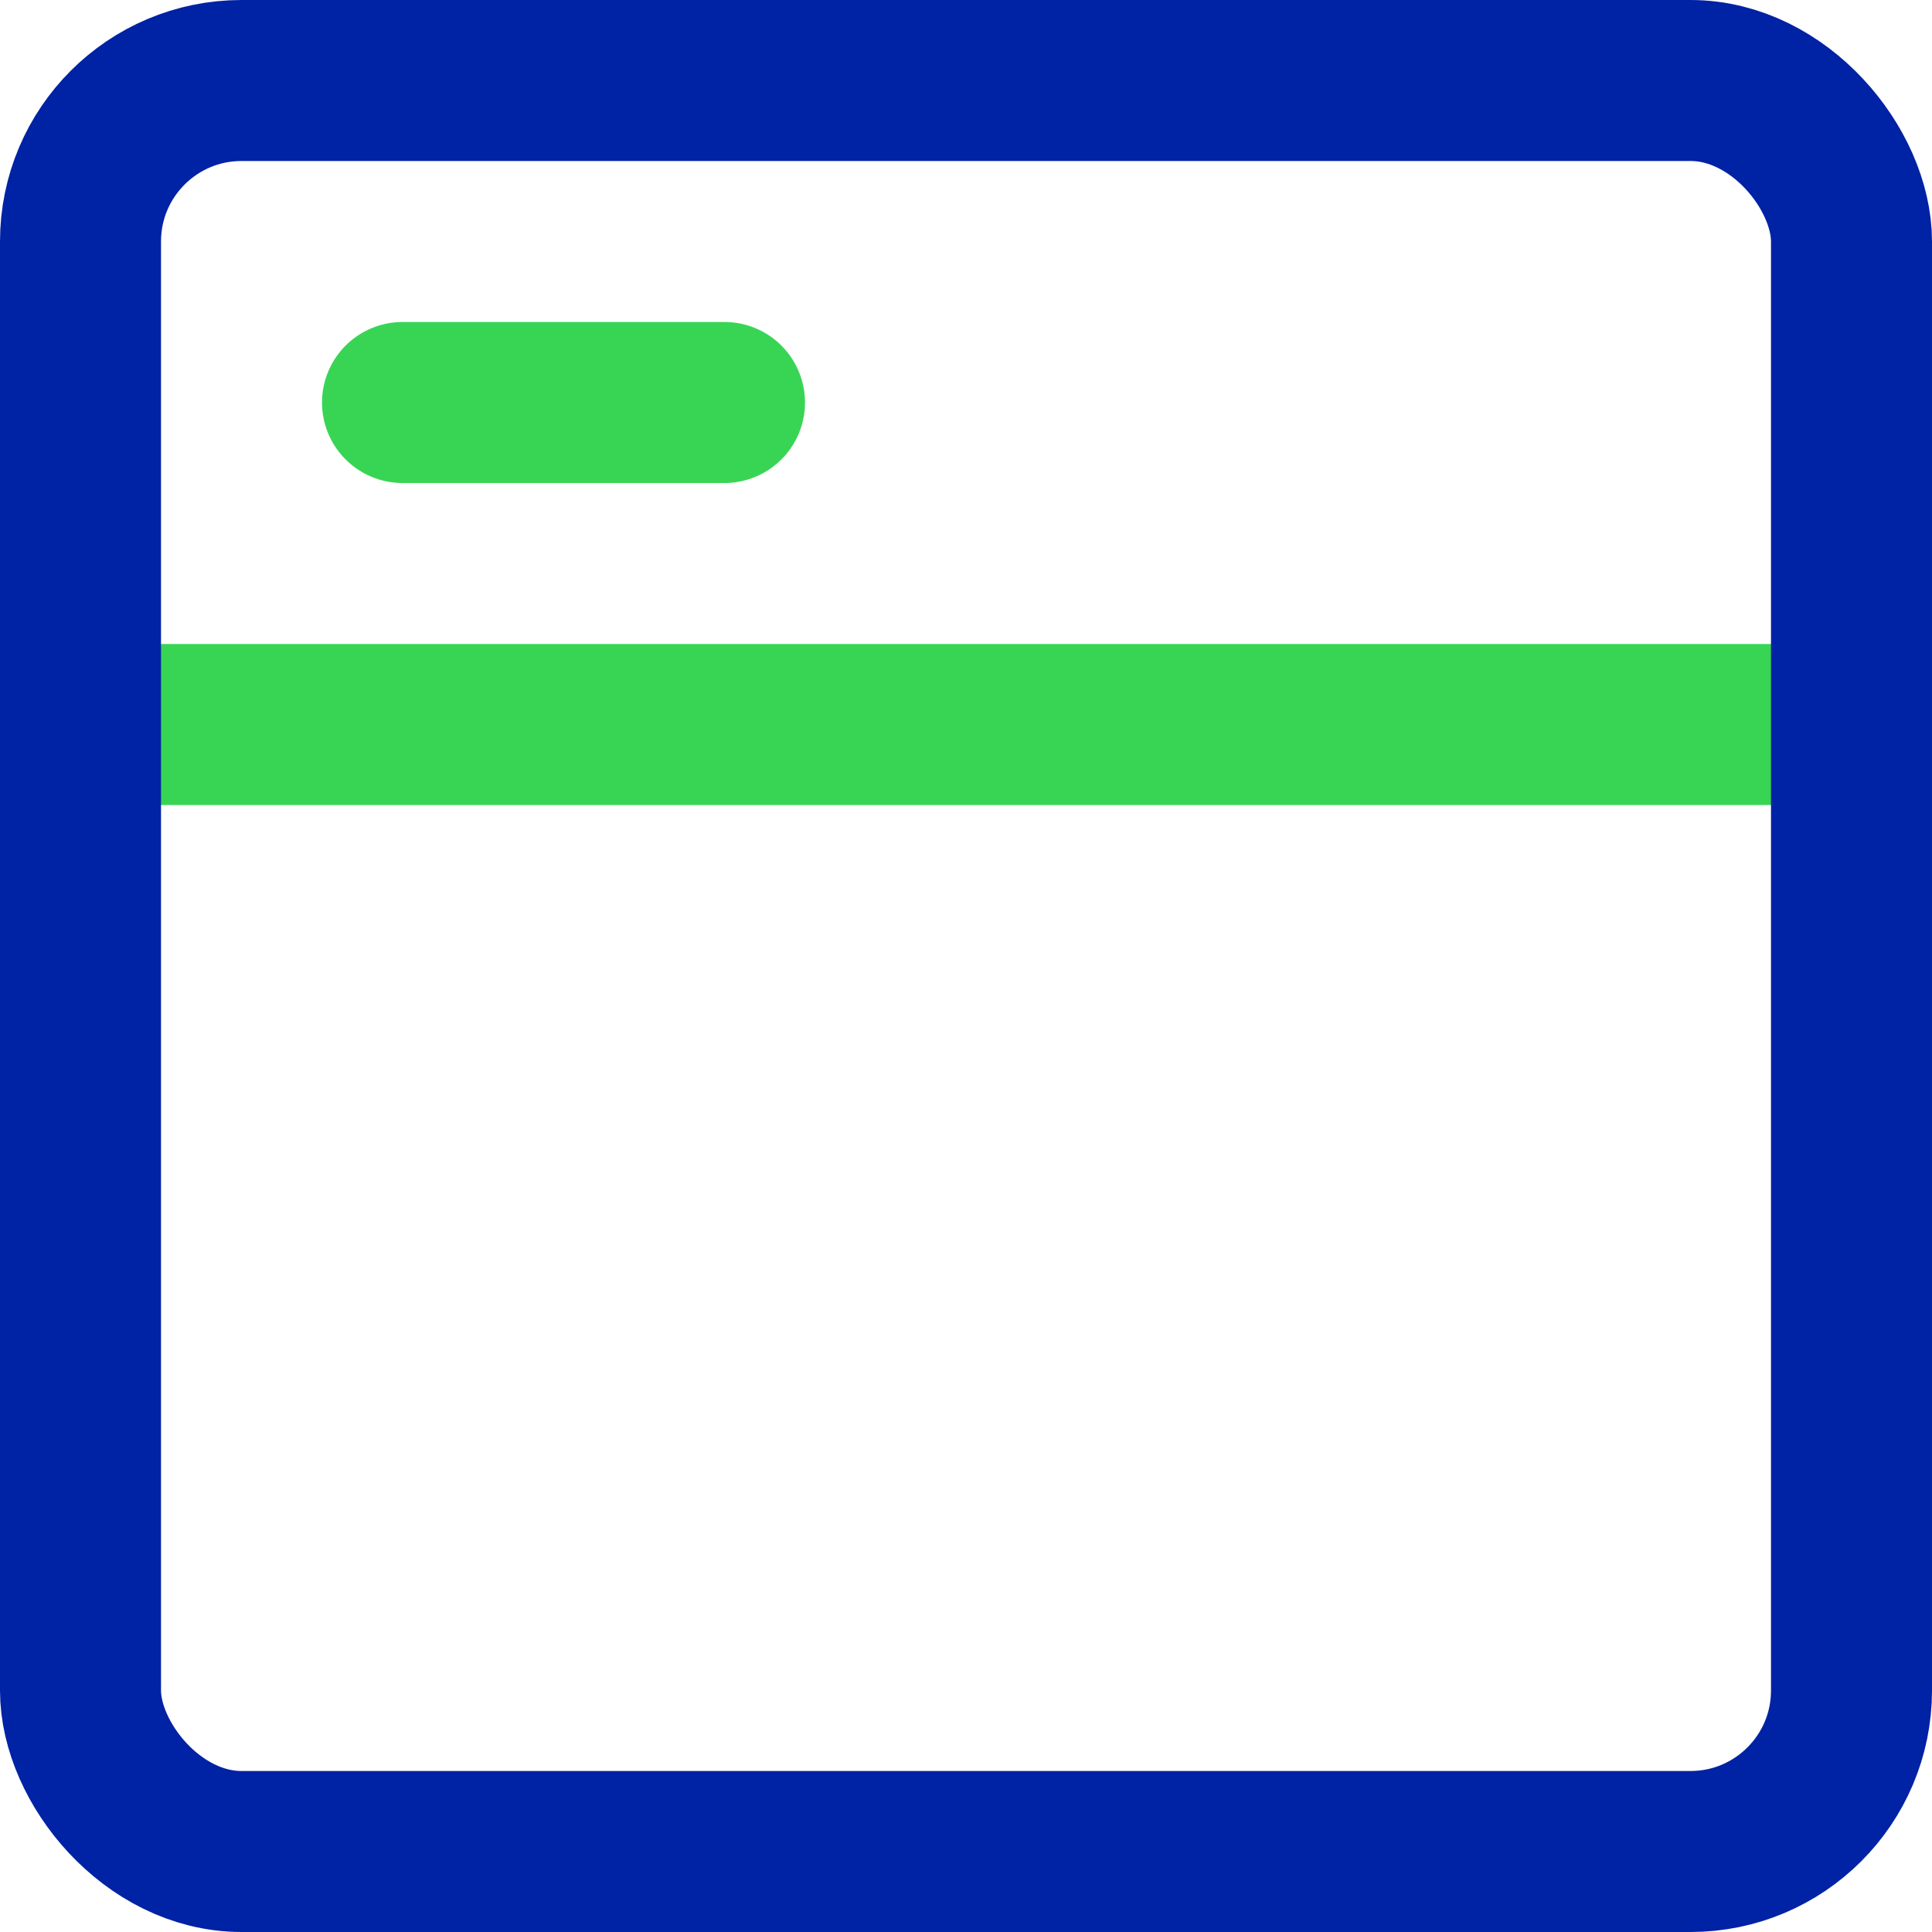
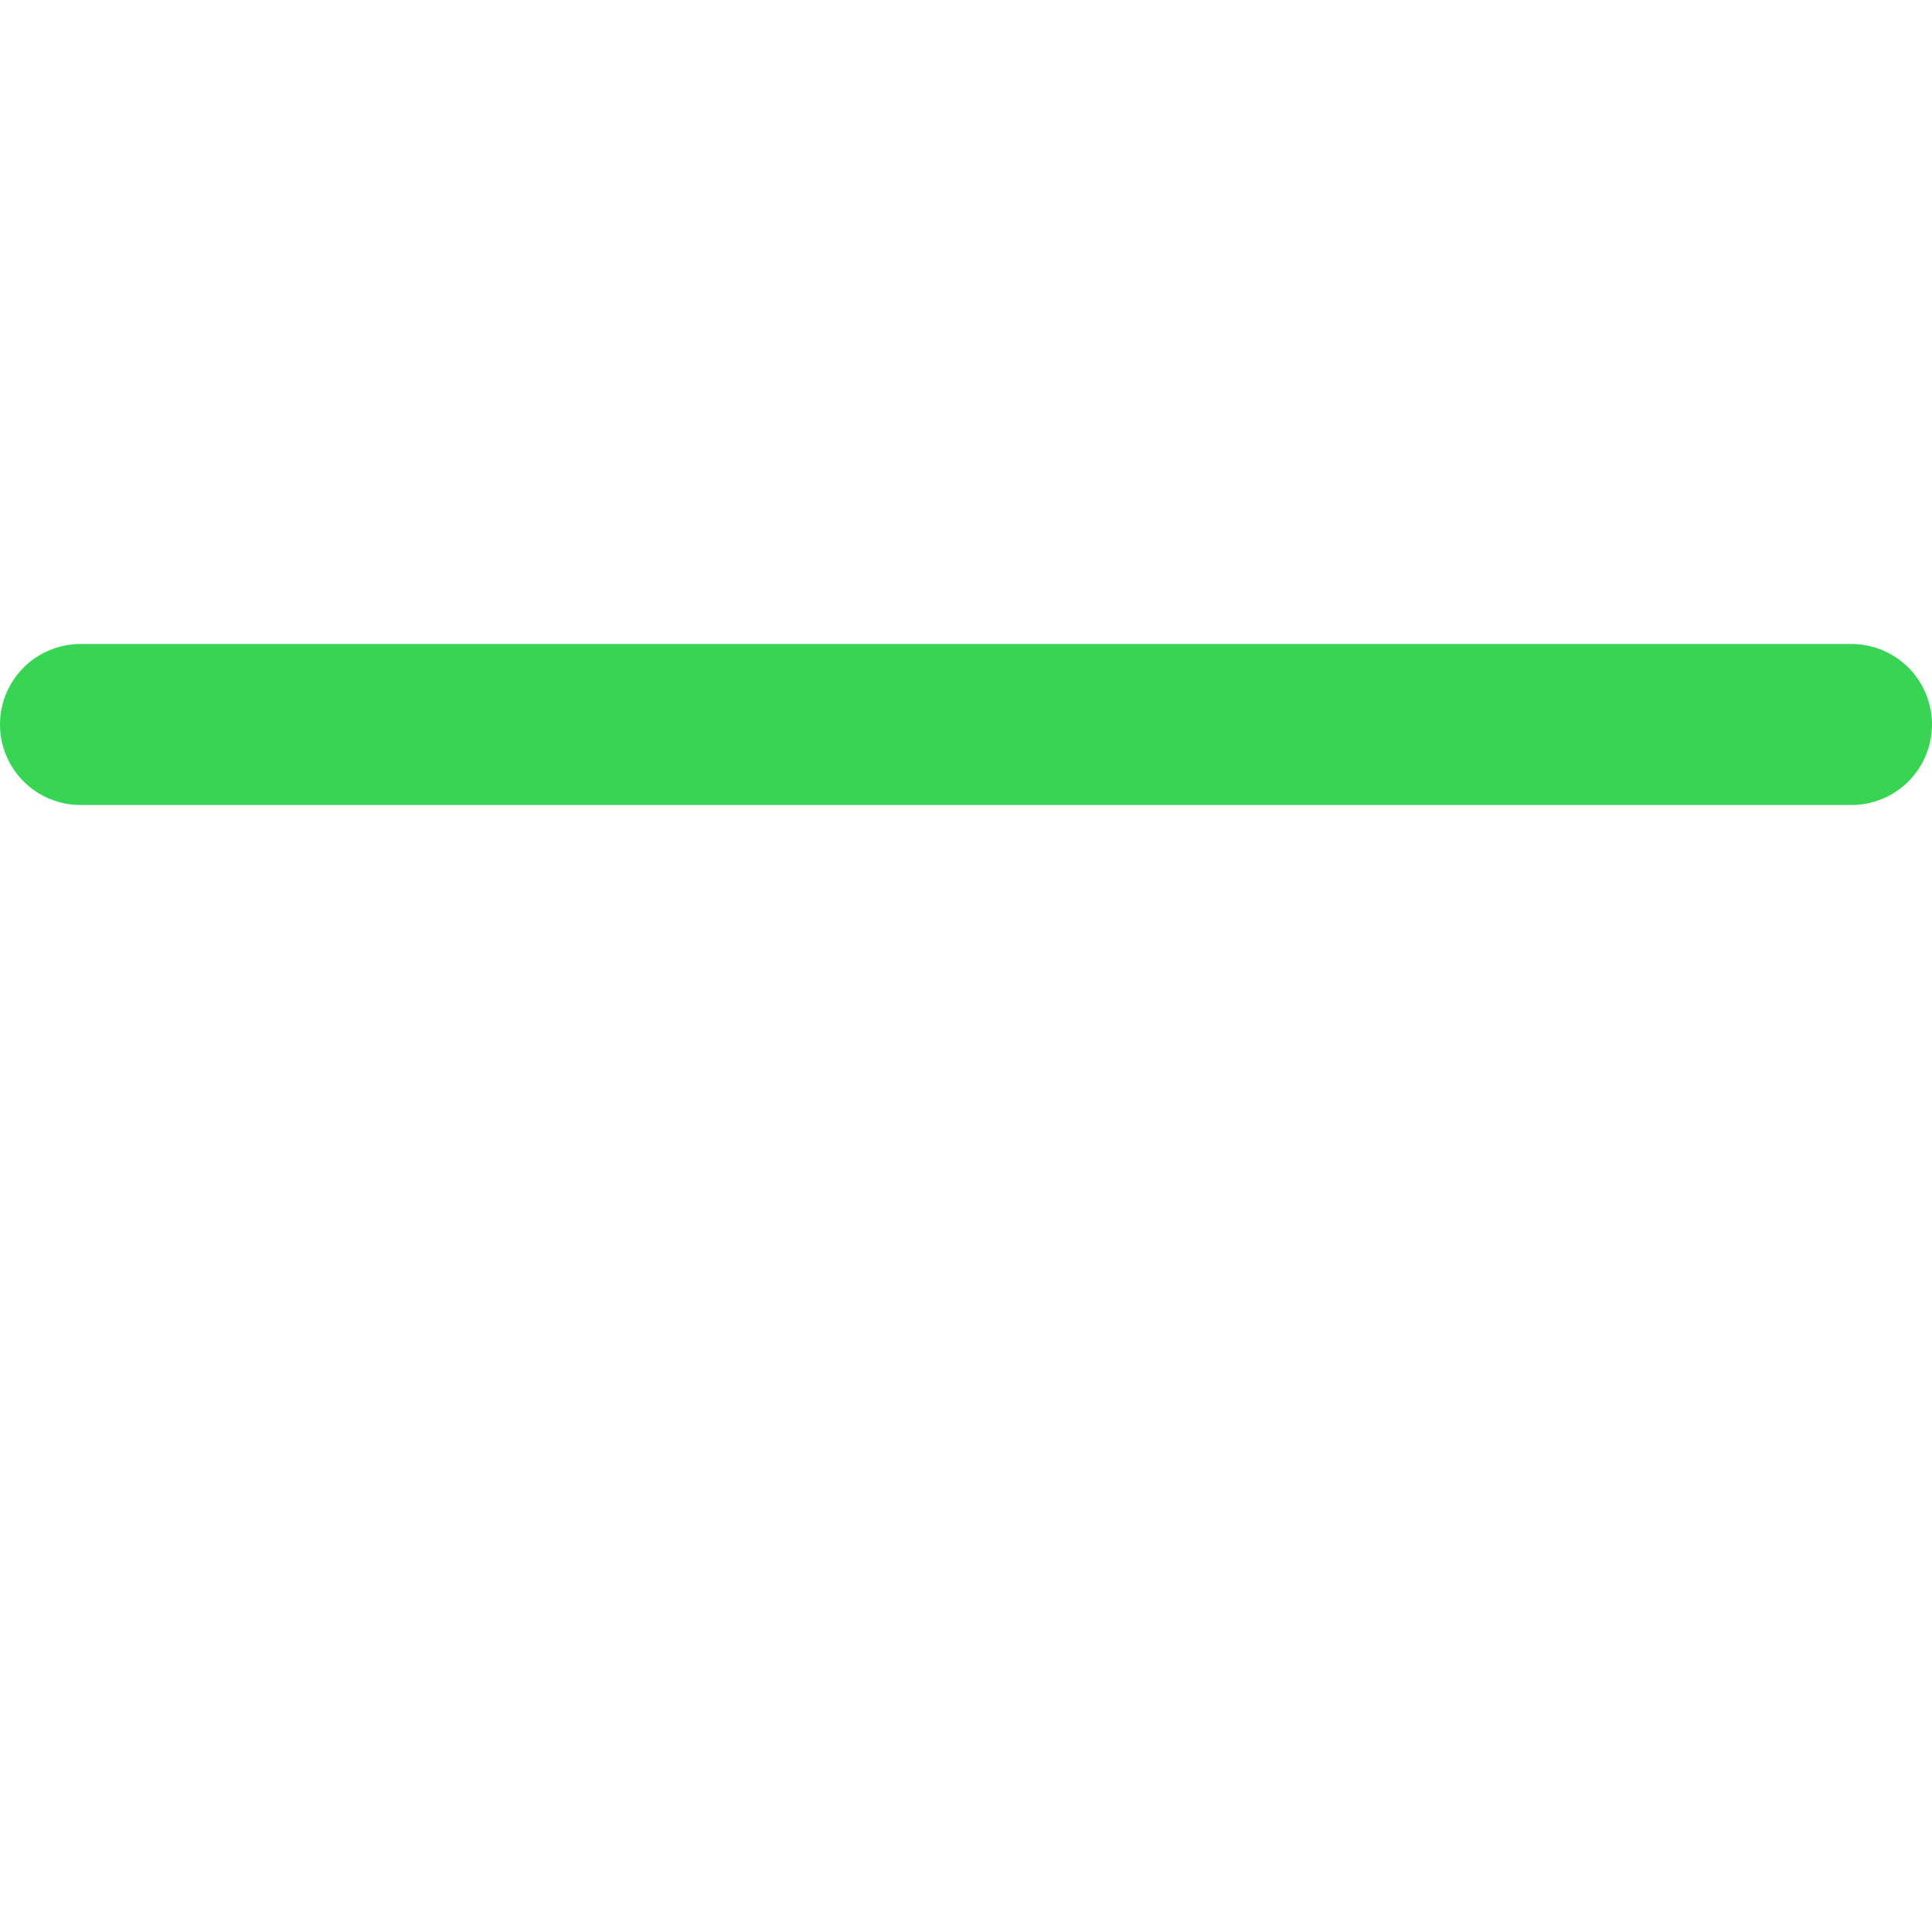
<svg xmlns="http://www.w3.org/2000/svg" viewBox="0 0 12 12" width="64" height="64">
  <title>widget 2</title>
  <g class="nc-icon-wrapper" fill="#0022a5">
-     <line x1="2.5" y1="2.5" x2="4.5" y2="2.5" fill="none" stroke="#38d554" stroke-linecap="round" stroke-linejoin="round" data-color="color-2" />
    <line x1="0.5" y1="4.5" x2="11.5" y2="4.5" fill="none" stroke="#38d554" stroke-linecap="round" stroke-linejoin="round" data-color="color-2" />
-     <rect x="0.5" y="0.5" width="11" height="11" rx="1" ry="1" fill="none" stroke="#0022a5" stroke-linecap="round" stroke-linejoin="round" />
  </g>
</svg>